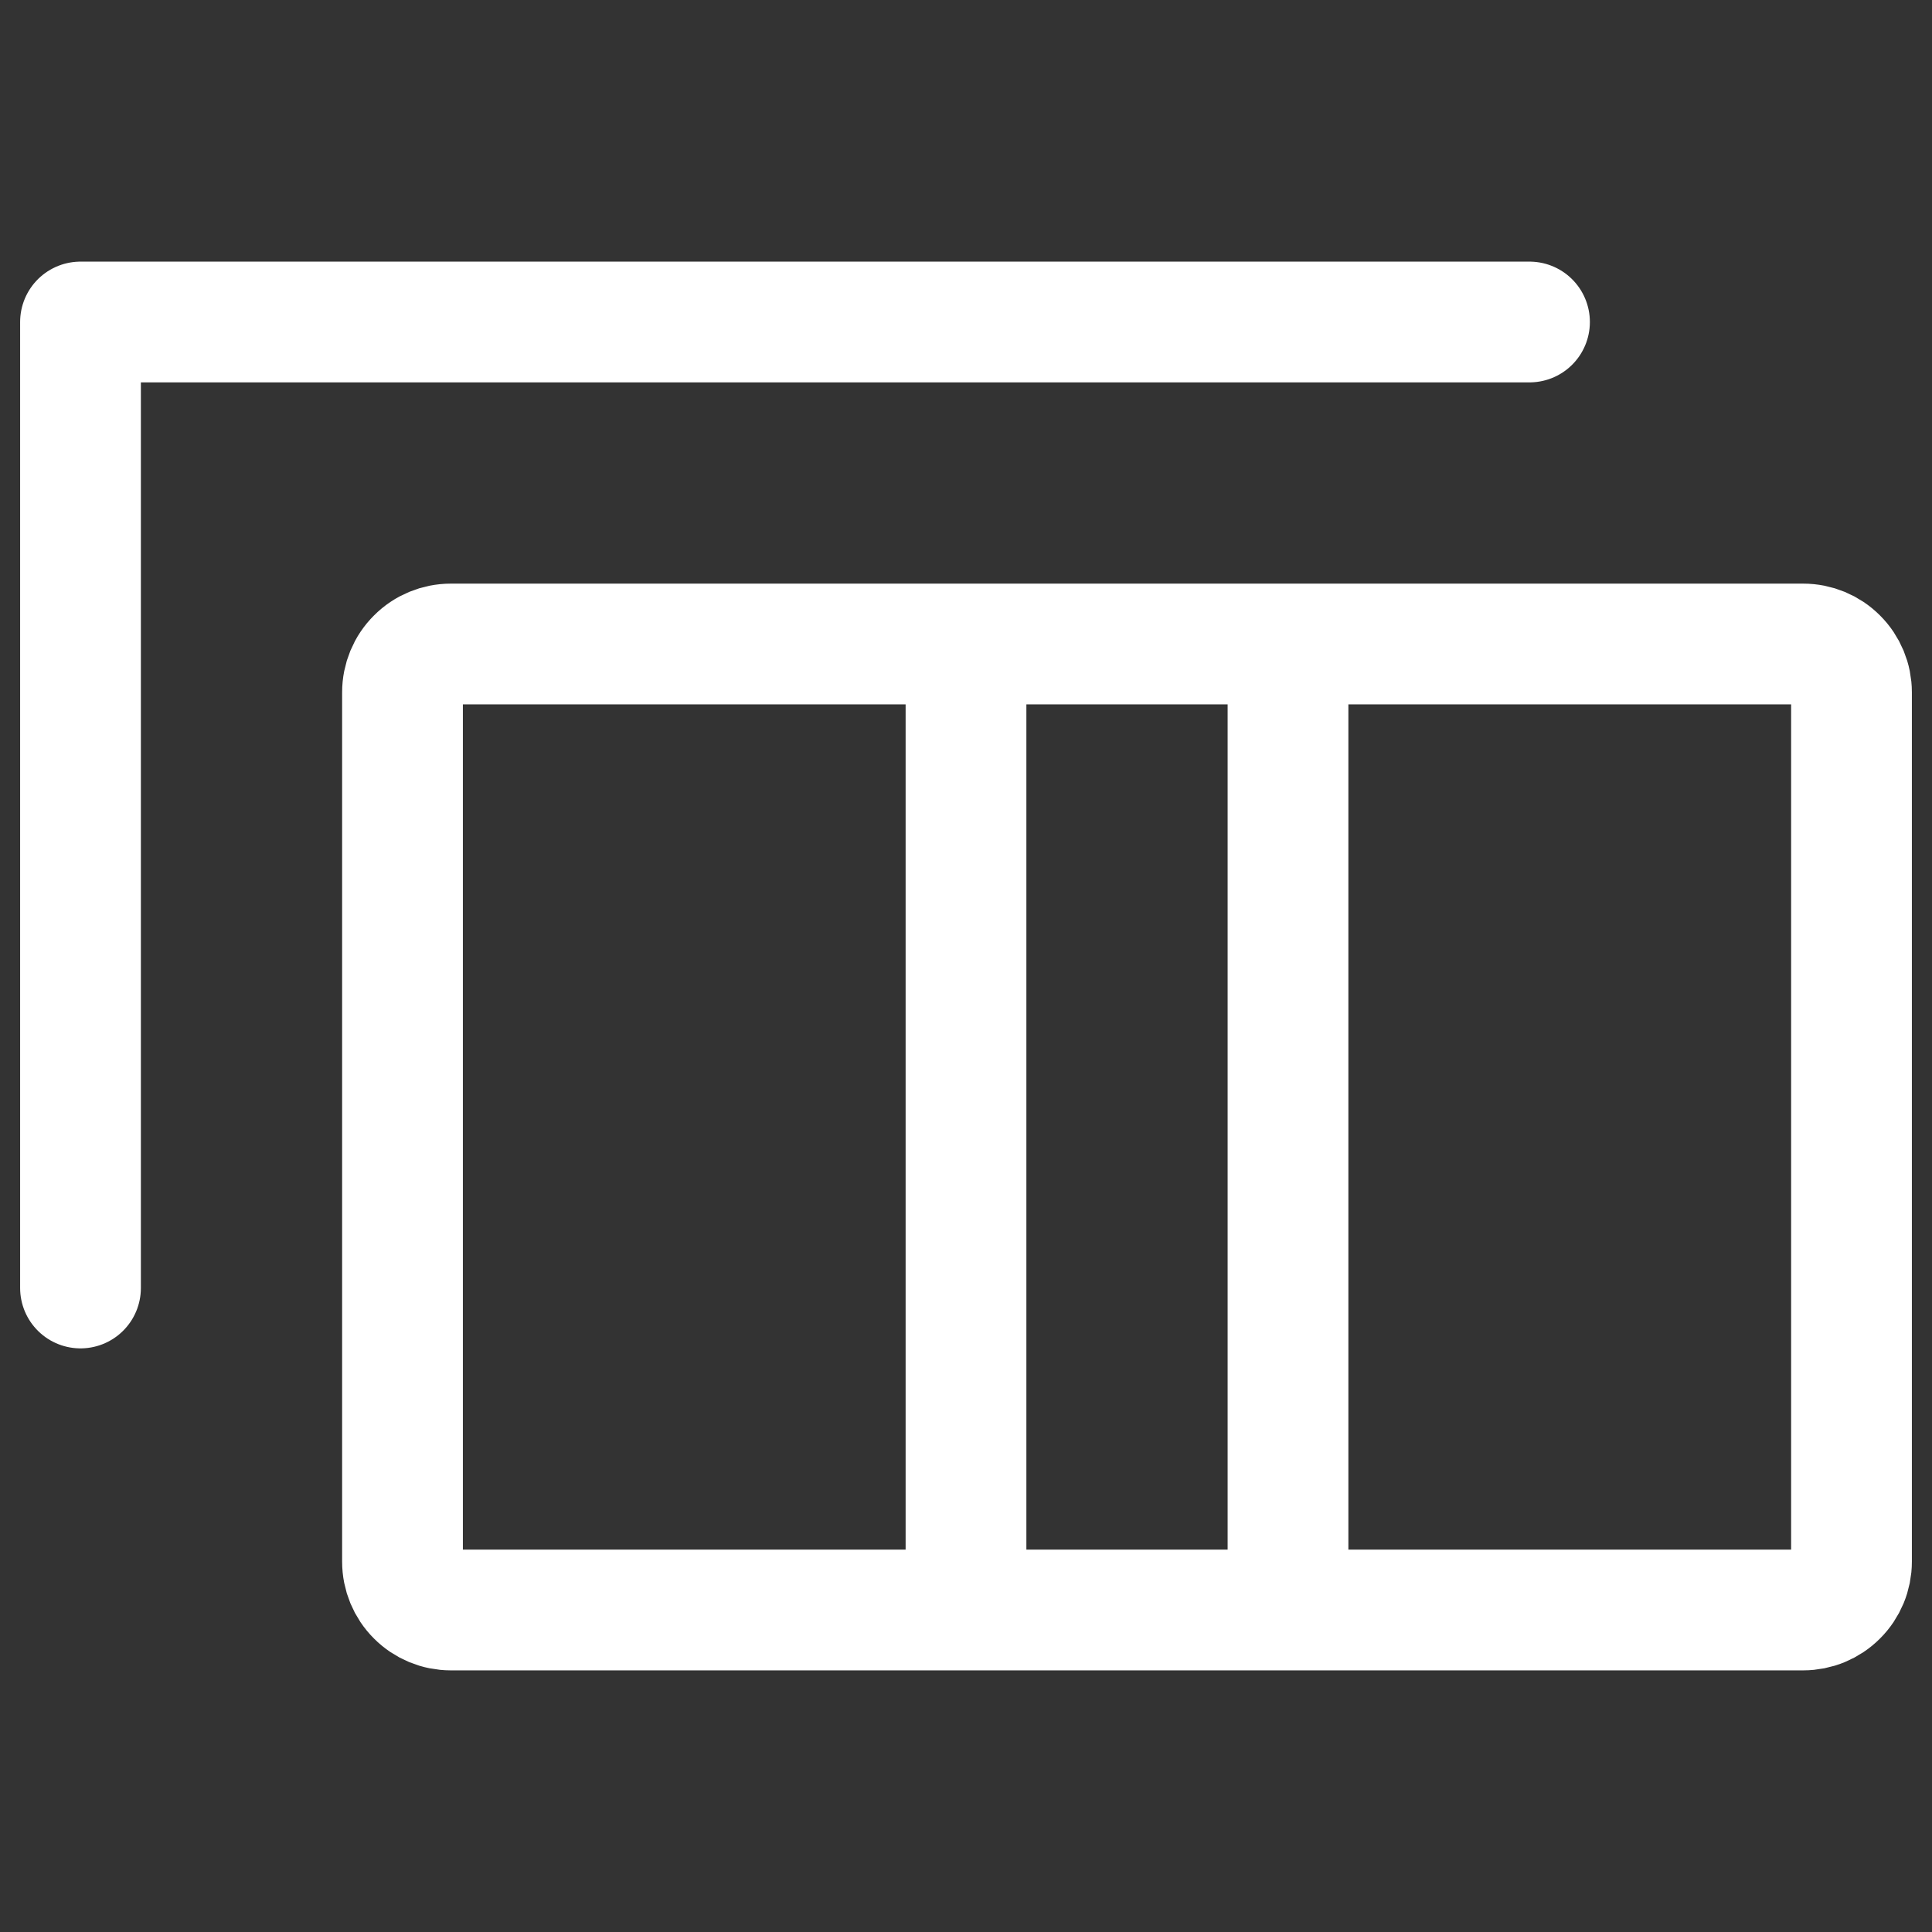
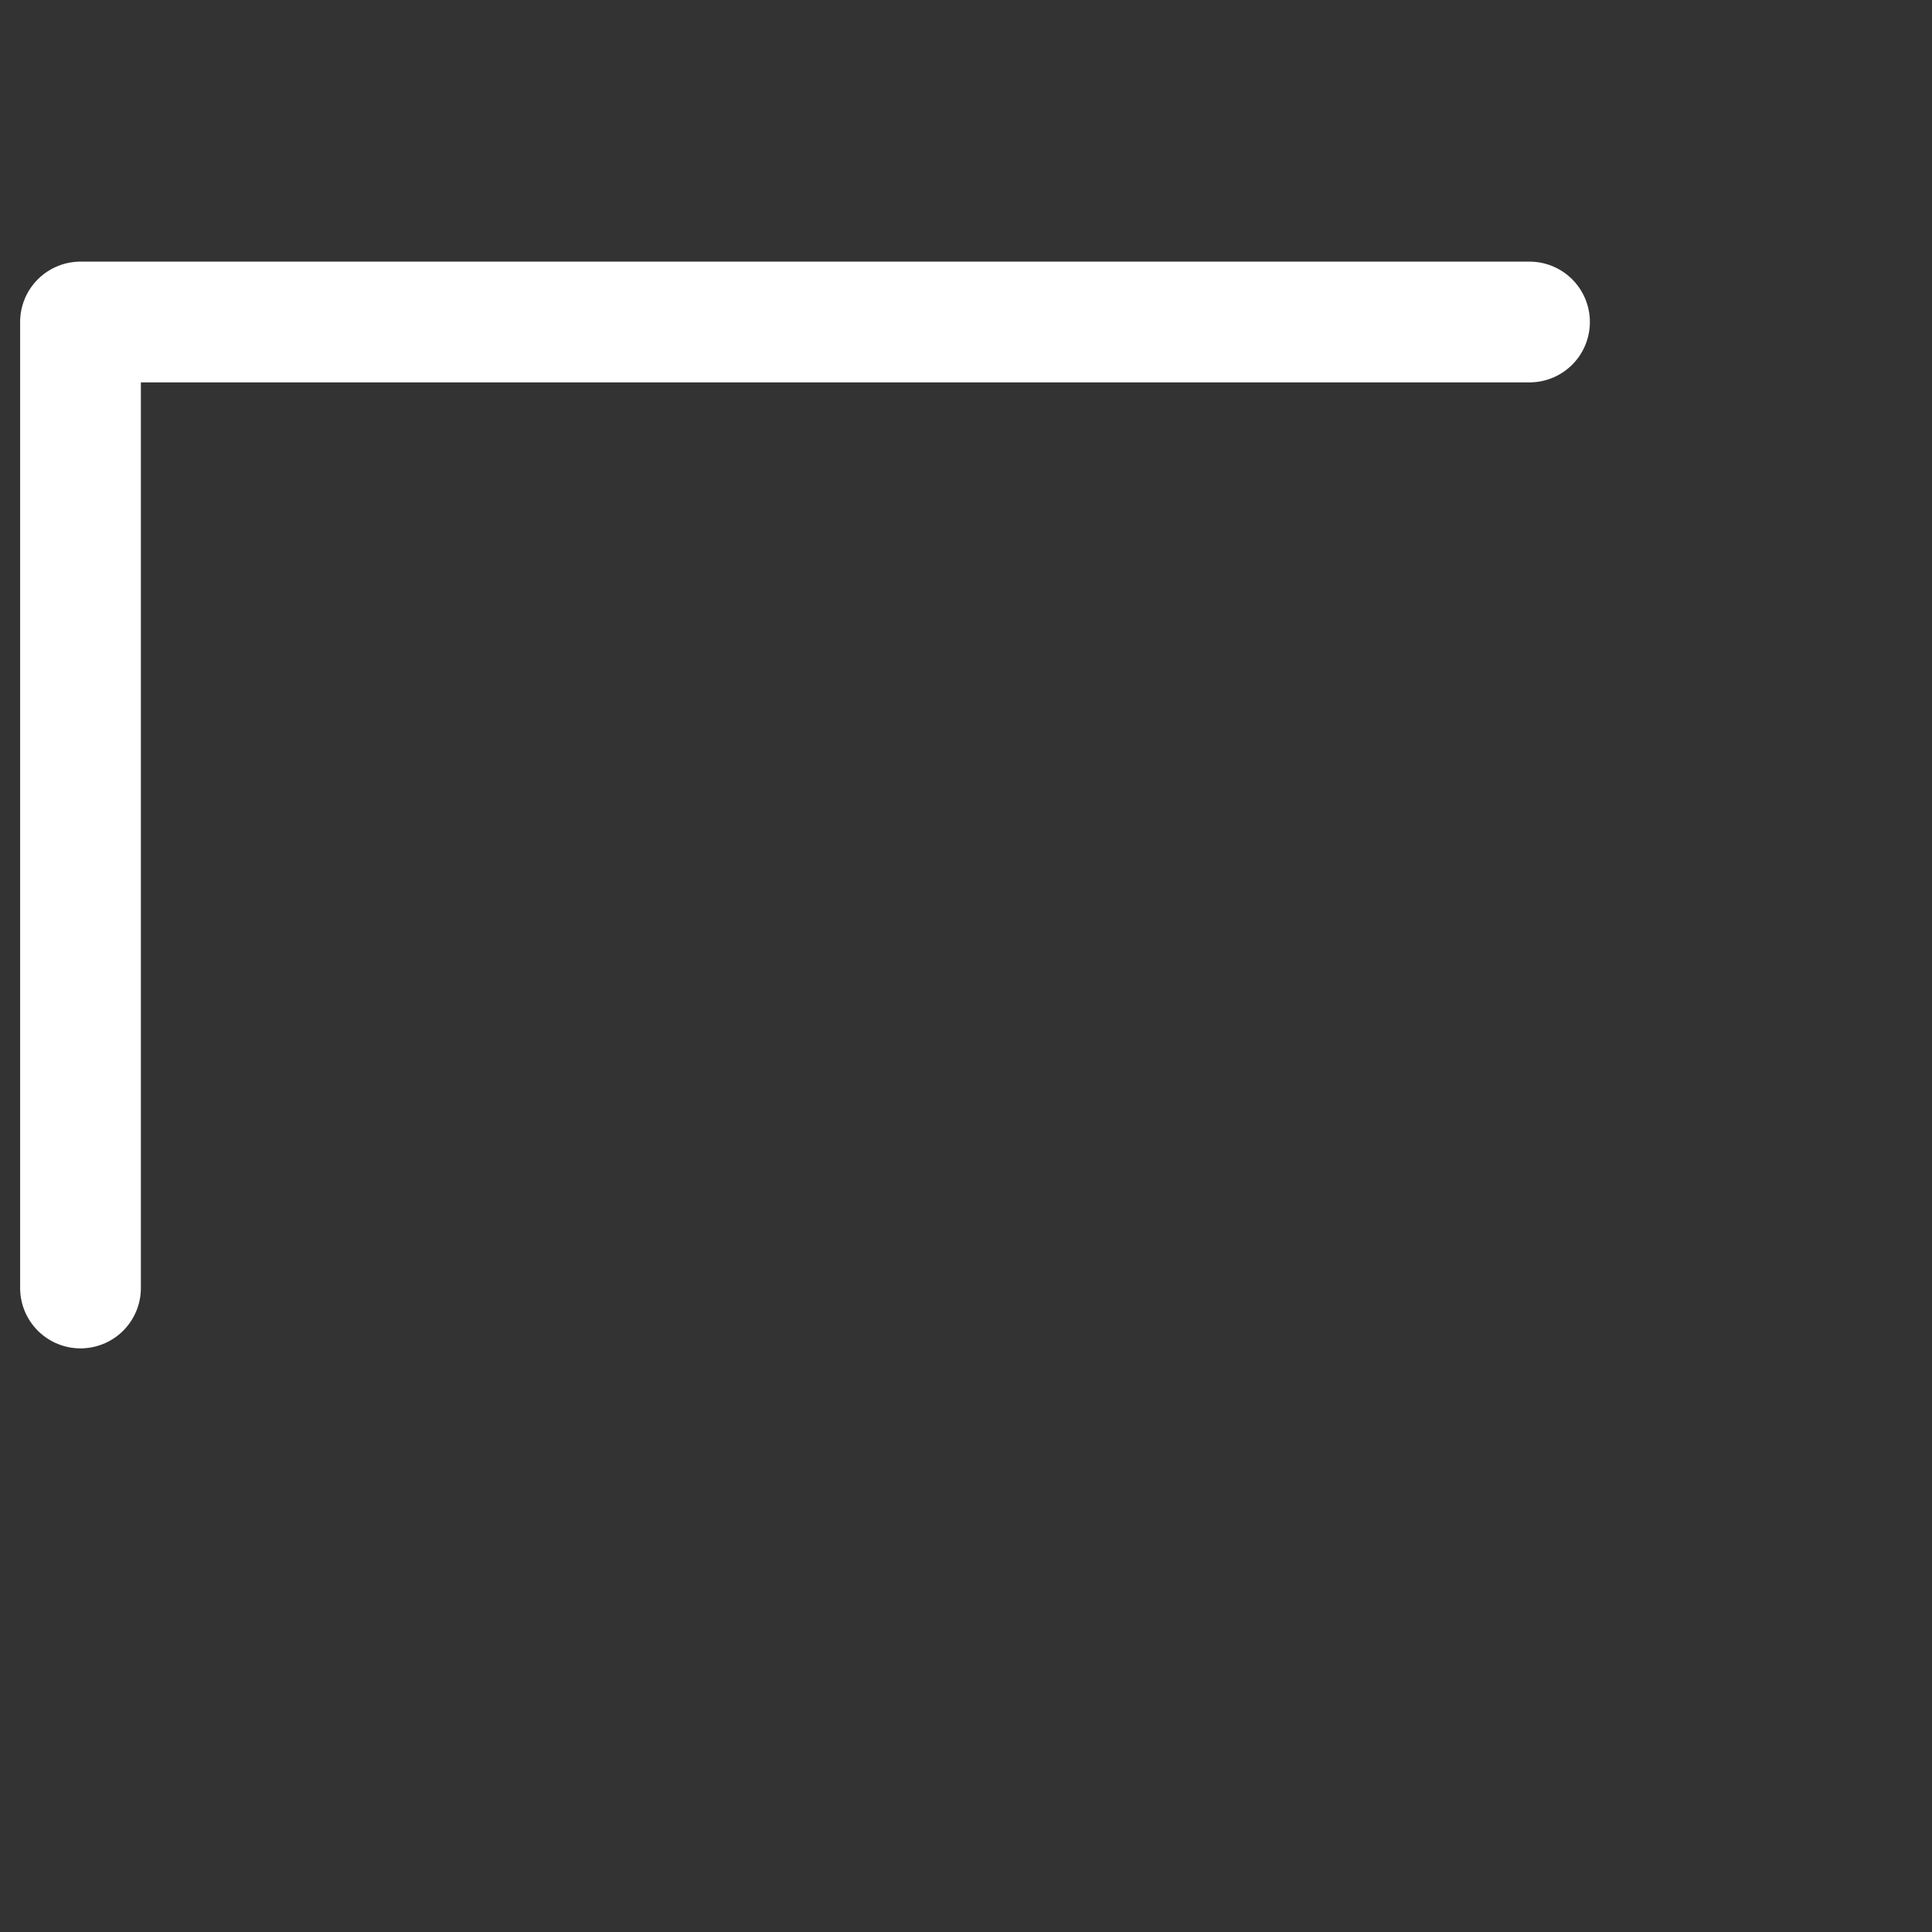
<svg xmlns="http://www.w3.org/2000/svg" width="24" height="24" viewBox="0 0 24 24" fill="none">
  <rect x="0" y="0" width="24" height="24" fill="#333333" stroke="none" />
  <path d="M1 16V4H19" stroke="#FFFFFF" stroke-width="1.5" stroke-linecap="round" stroke-linejoin="round" />
-   <path d="M16 8H22.4C22.559 8 22.712 8.063 22.824 8.176C22.937 8.288 23 8.441 23 8.6V19.4C23 19.559 22.937 19.712 22.824 19.824C22.712 19.937 22.559 20 22.4 20H16M16 8V20M16 8H12M16 20H12M12 20H5.6C5.441 20 5.288 19.937 5.176 19.824C5.063 19.712 5 19.559 5 19.4V8.6C5 8.441 5.063 8.288 5.176 8.176C5.288 8.063 5.441 8 5.6 8H12M12 20V8" stroke="#FFFFFF" stroke-width="1.5" stroke-linecap="round" stroke-linejoin="round" />
</svg>